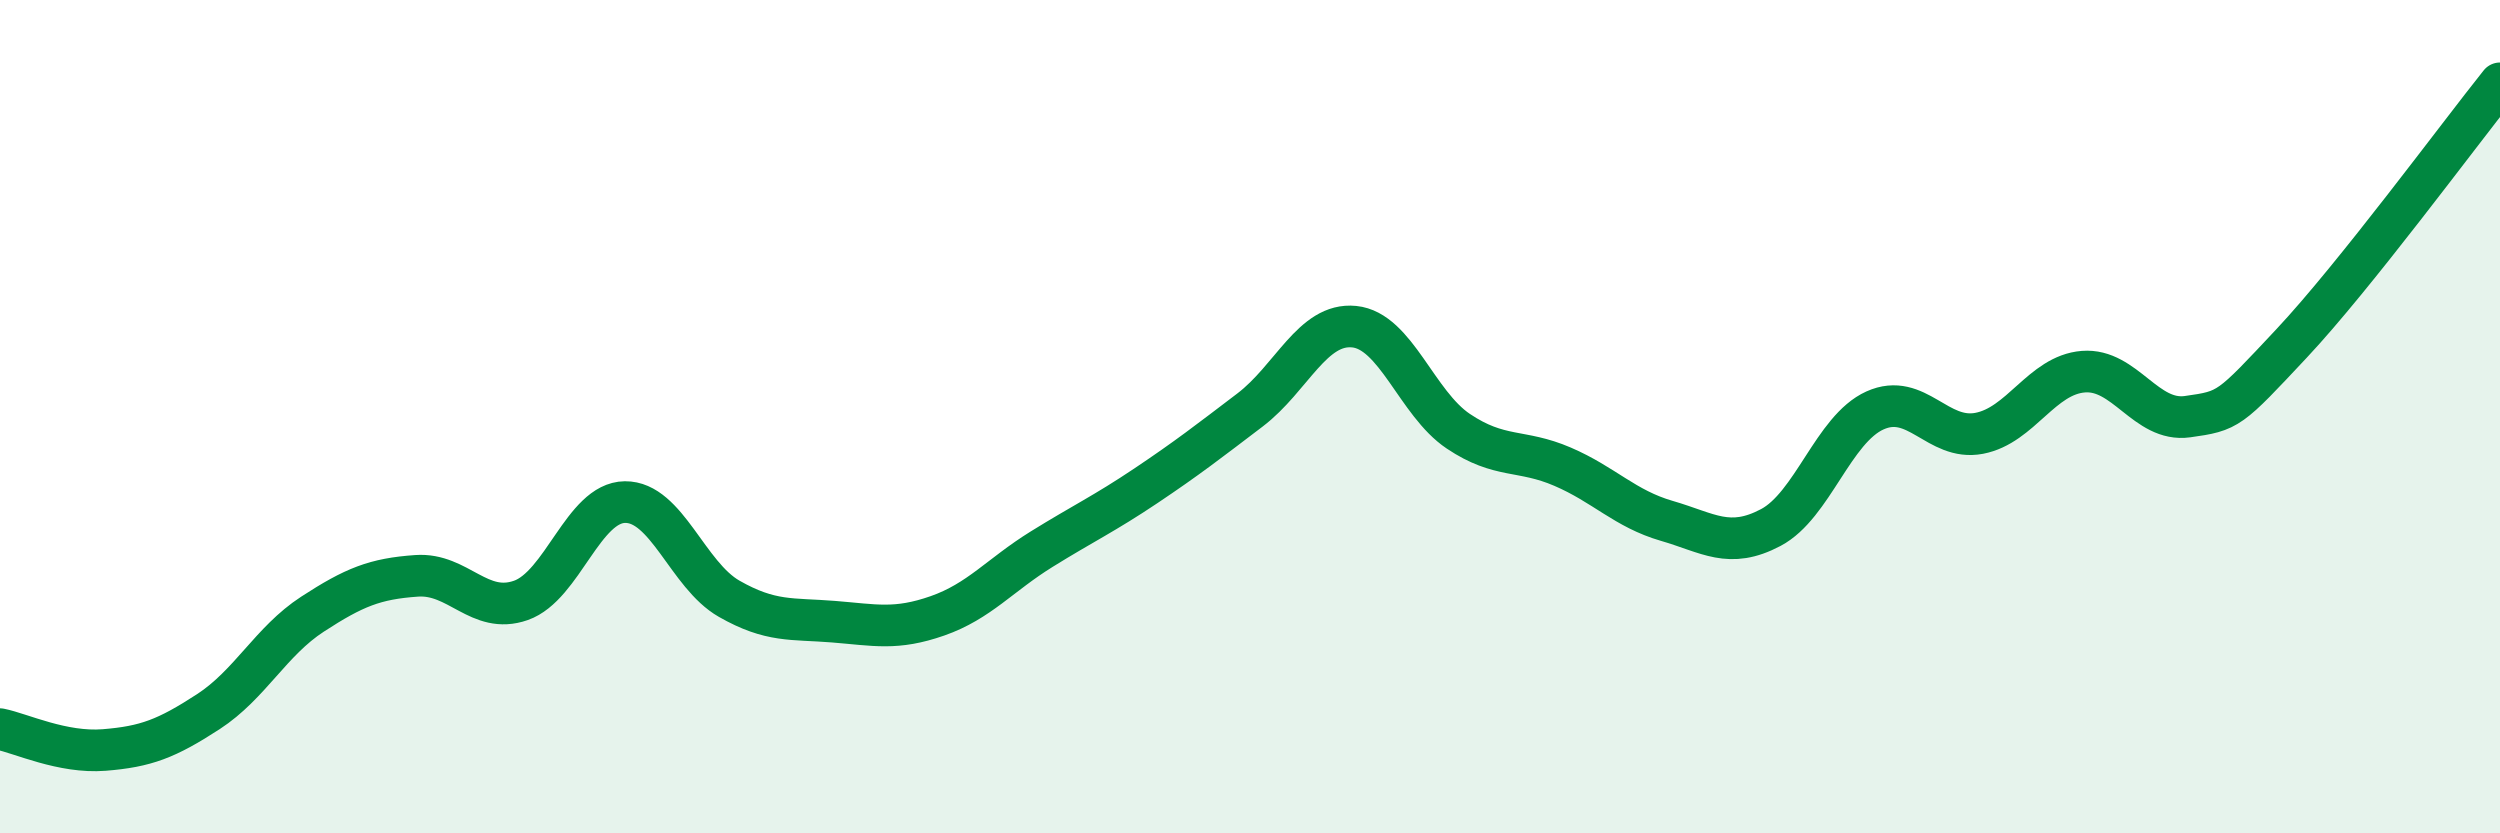
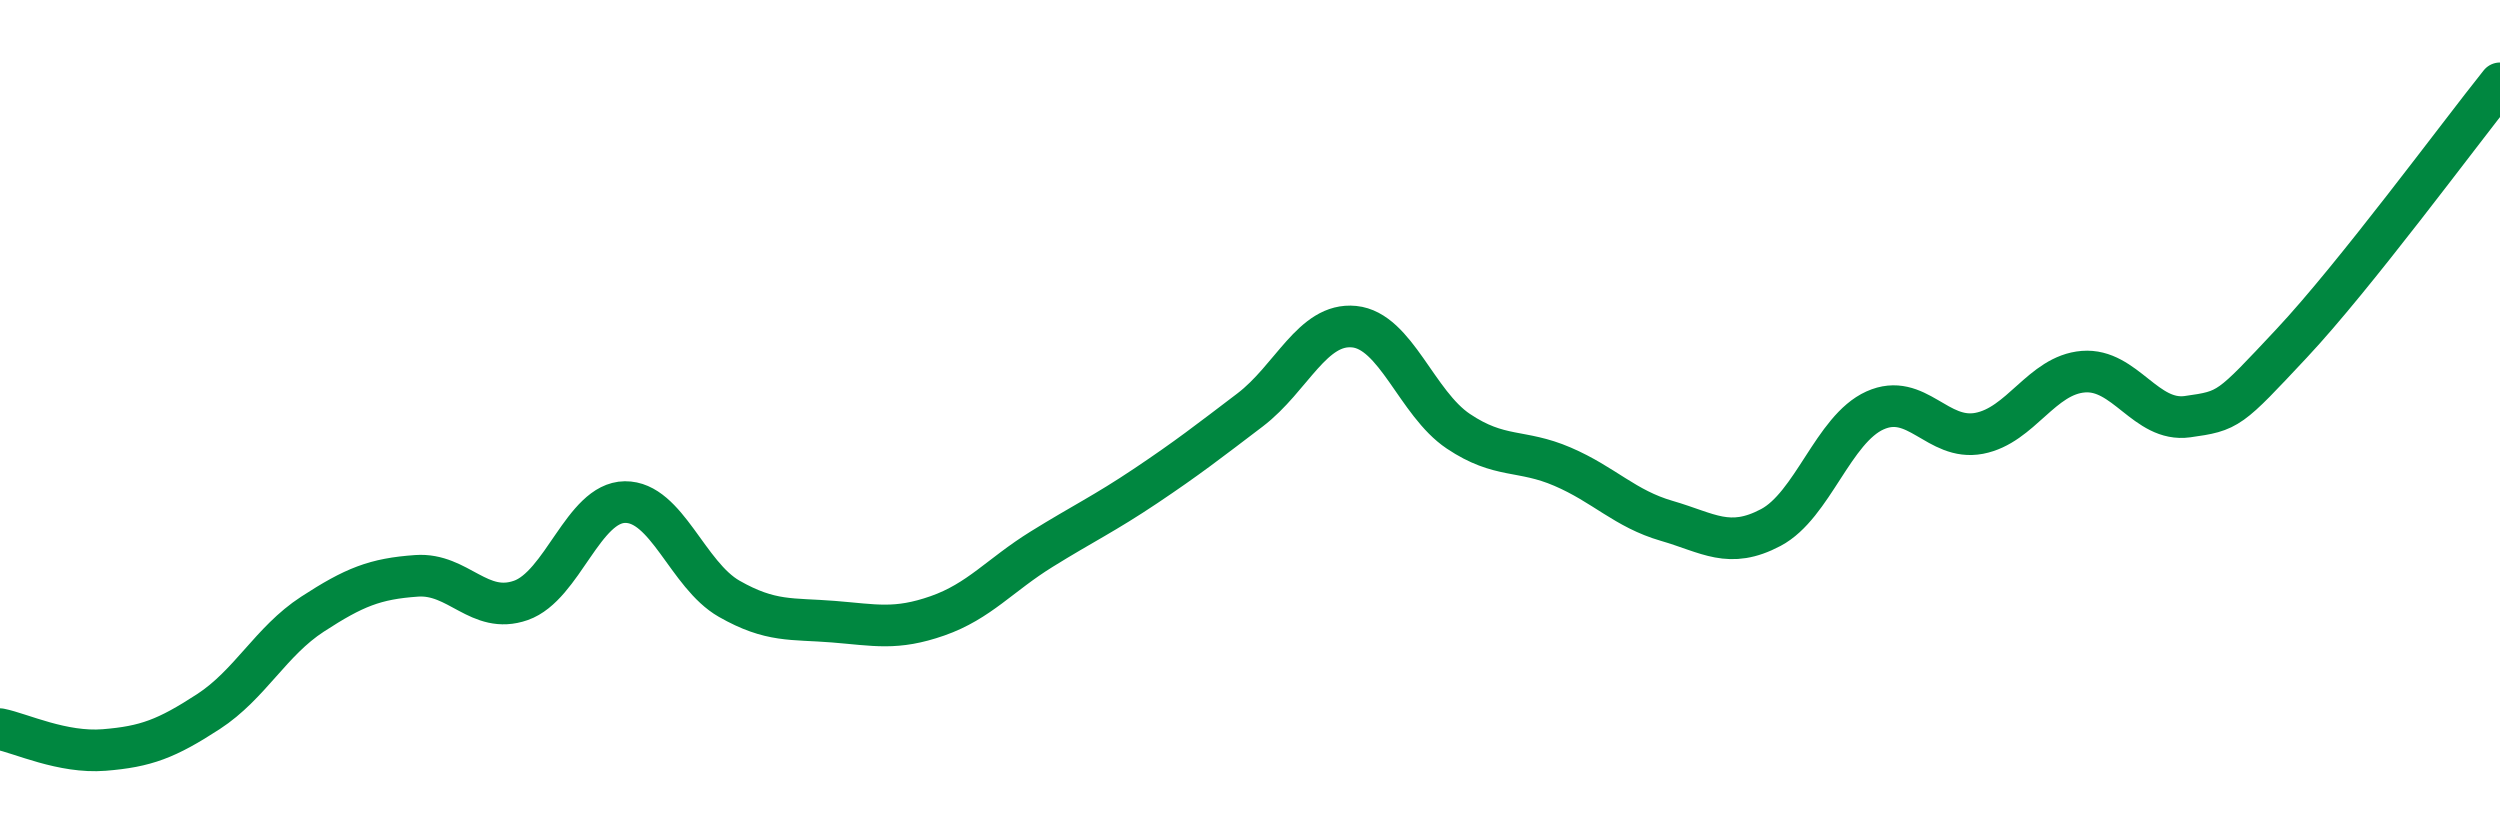
<svg xmlns="http://www.w3.org/2000/svg" width="60" height="20" viewBox="0 0 60 20">
-   <path d="M 0,17.5 C 0.5,17.6 1.5,18.08 2.5,18 C 3.5,17.92 4,17.73 5,17.08 C 6,16.43 6.5,15.39 7.5,14.74 C 8.5,14.09 9,13.89 10,13.82 C 11,13.75 11.5,14.76 12.5,14.41 C 13.5,14.06 14,12.06 15,12.05 C 16,12.04 16.5,13.8 17.5,14.37 C 18.5,14.94 19,14.84 20,14.92 C 21,15 21.5,15.13 22.5,14.78 C 23.5,14.43 24,13.8 25,13.18 C 26,12.56 26.5,12.33 27.5,11.66 C 28.5,10.99 29,10.6 30,9.84 C 31,9.08 31.5,7.74 32.5,7.84 C 33.5,7.94 34,9.68 35,10.35 C 36,11.02 36.5,10.77 37.5,11.2 C 38.5,11.63 39,12.21 40,12.5 C 41,12.79 41.5,13.19 42.5,12.66 C 43.5,12.13 44,10.3 45,9.85 C 46,9.4 46.5,10.59 47.5,10.4 C 48.5,10.21 49,9 50,8.92 C 51,8.84 51.5,10.14 52.5,10 C 53.5,9.86 53.5,9.84 55,8.24 C 56.5,6.64 59,3.25 60,2L60 20L0 20Z" fill="#008740" opacity="0.1" stroke-linecap="round" stroke-linejoin="round" />
  <path d="M 0,17.5 C 0.5,17.6 1.5,18.08 2.5,18 C 3.5,17.92 4,17.73 5,17.08 C 6,16.43 6.5,15.39 7.5,14.74 C 8.5,14.09 9,13.89 10,13.82 C 11,13.75 11.5,14.76 12.5,14.41 C 13.5,14.06 14,12.06 15,12.05 C 16,12.04 16.5,13.8 17.5,14.37 C 18.5,14.94 19,14.84 20,14.92 C 21,15 21.5,15.13 22.5,14.78 C 23.5,14.43 24,13.8 25,13.18 C 26,12.56 26.5,12.33 27.5,11.66 C 28.5,10.99 29,10.6 30,9.84 C 31,9.08 31.5,7.74 32.5,7.84 C 33.5,7.94 34,9.68 35,10.35 C 36,11.02 36.5,10.77 37.5,11.2 C 38.5,11.63 39,12.21 40,12.5 C 41,12.79 41.5,13.19 42.5,12.66 C 43.5,12.13 44,10.3 45,9.85 C 46,9.4 46.5,10.59 47.5,10.4 C 48.5,10.21 49,9 50,8.92 C 51,8.84 51.5,10.14 52.5,10 C 53.5,9.86 53.5,9.84 55,8.24 C 56.5,6.64 59,3.25 60,2" stroke="#008740" stroke-width="1" fill="none" stroke-linecap="round" stroke-linejoin="round" />
</svg>